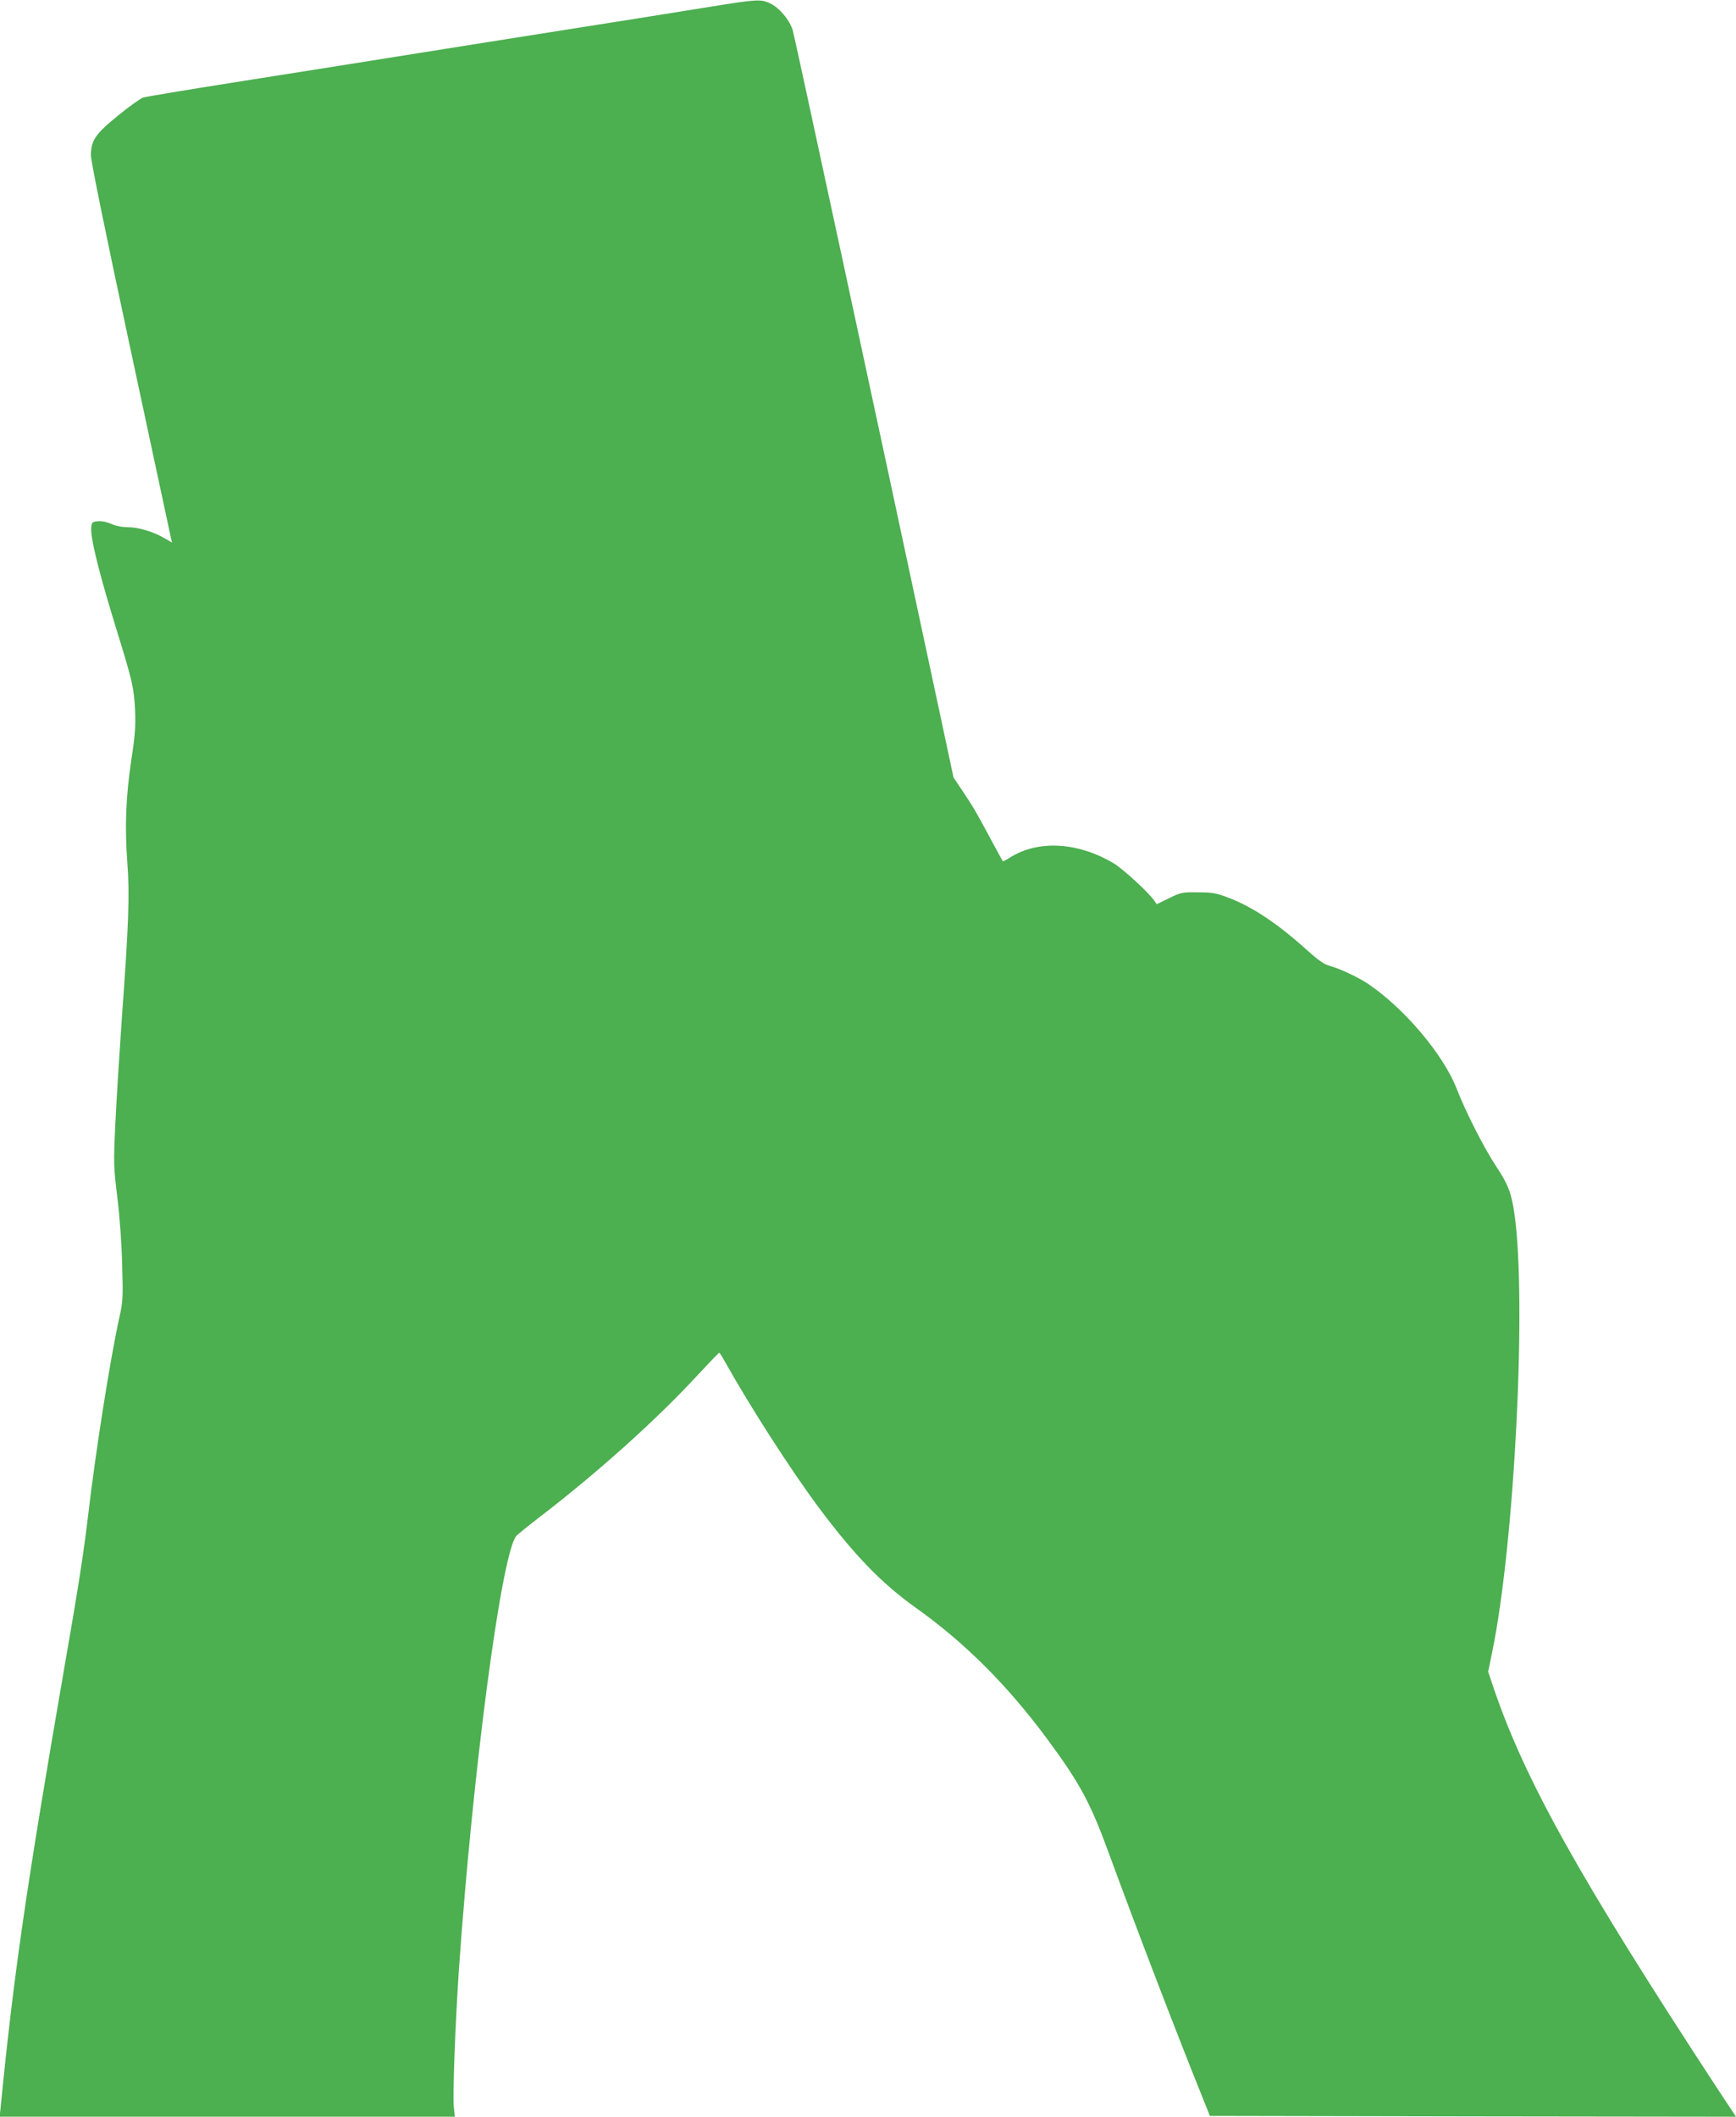
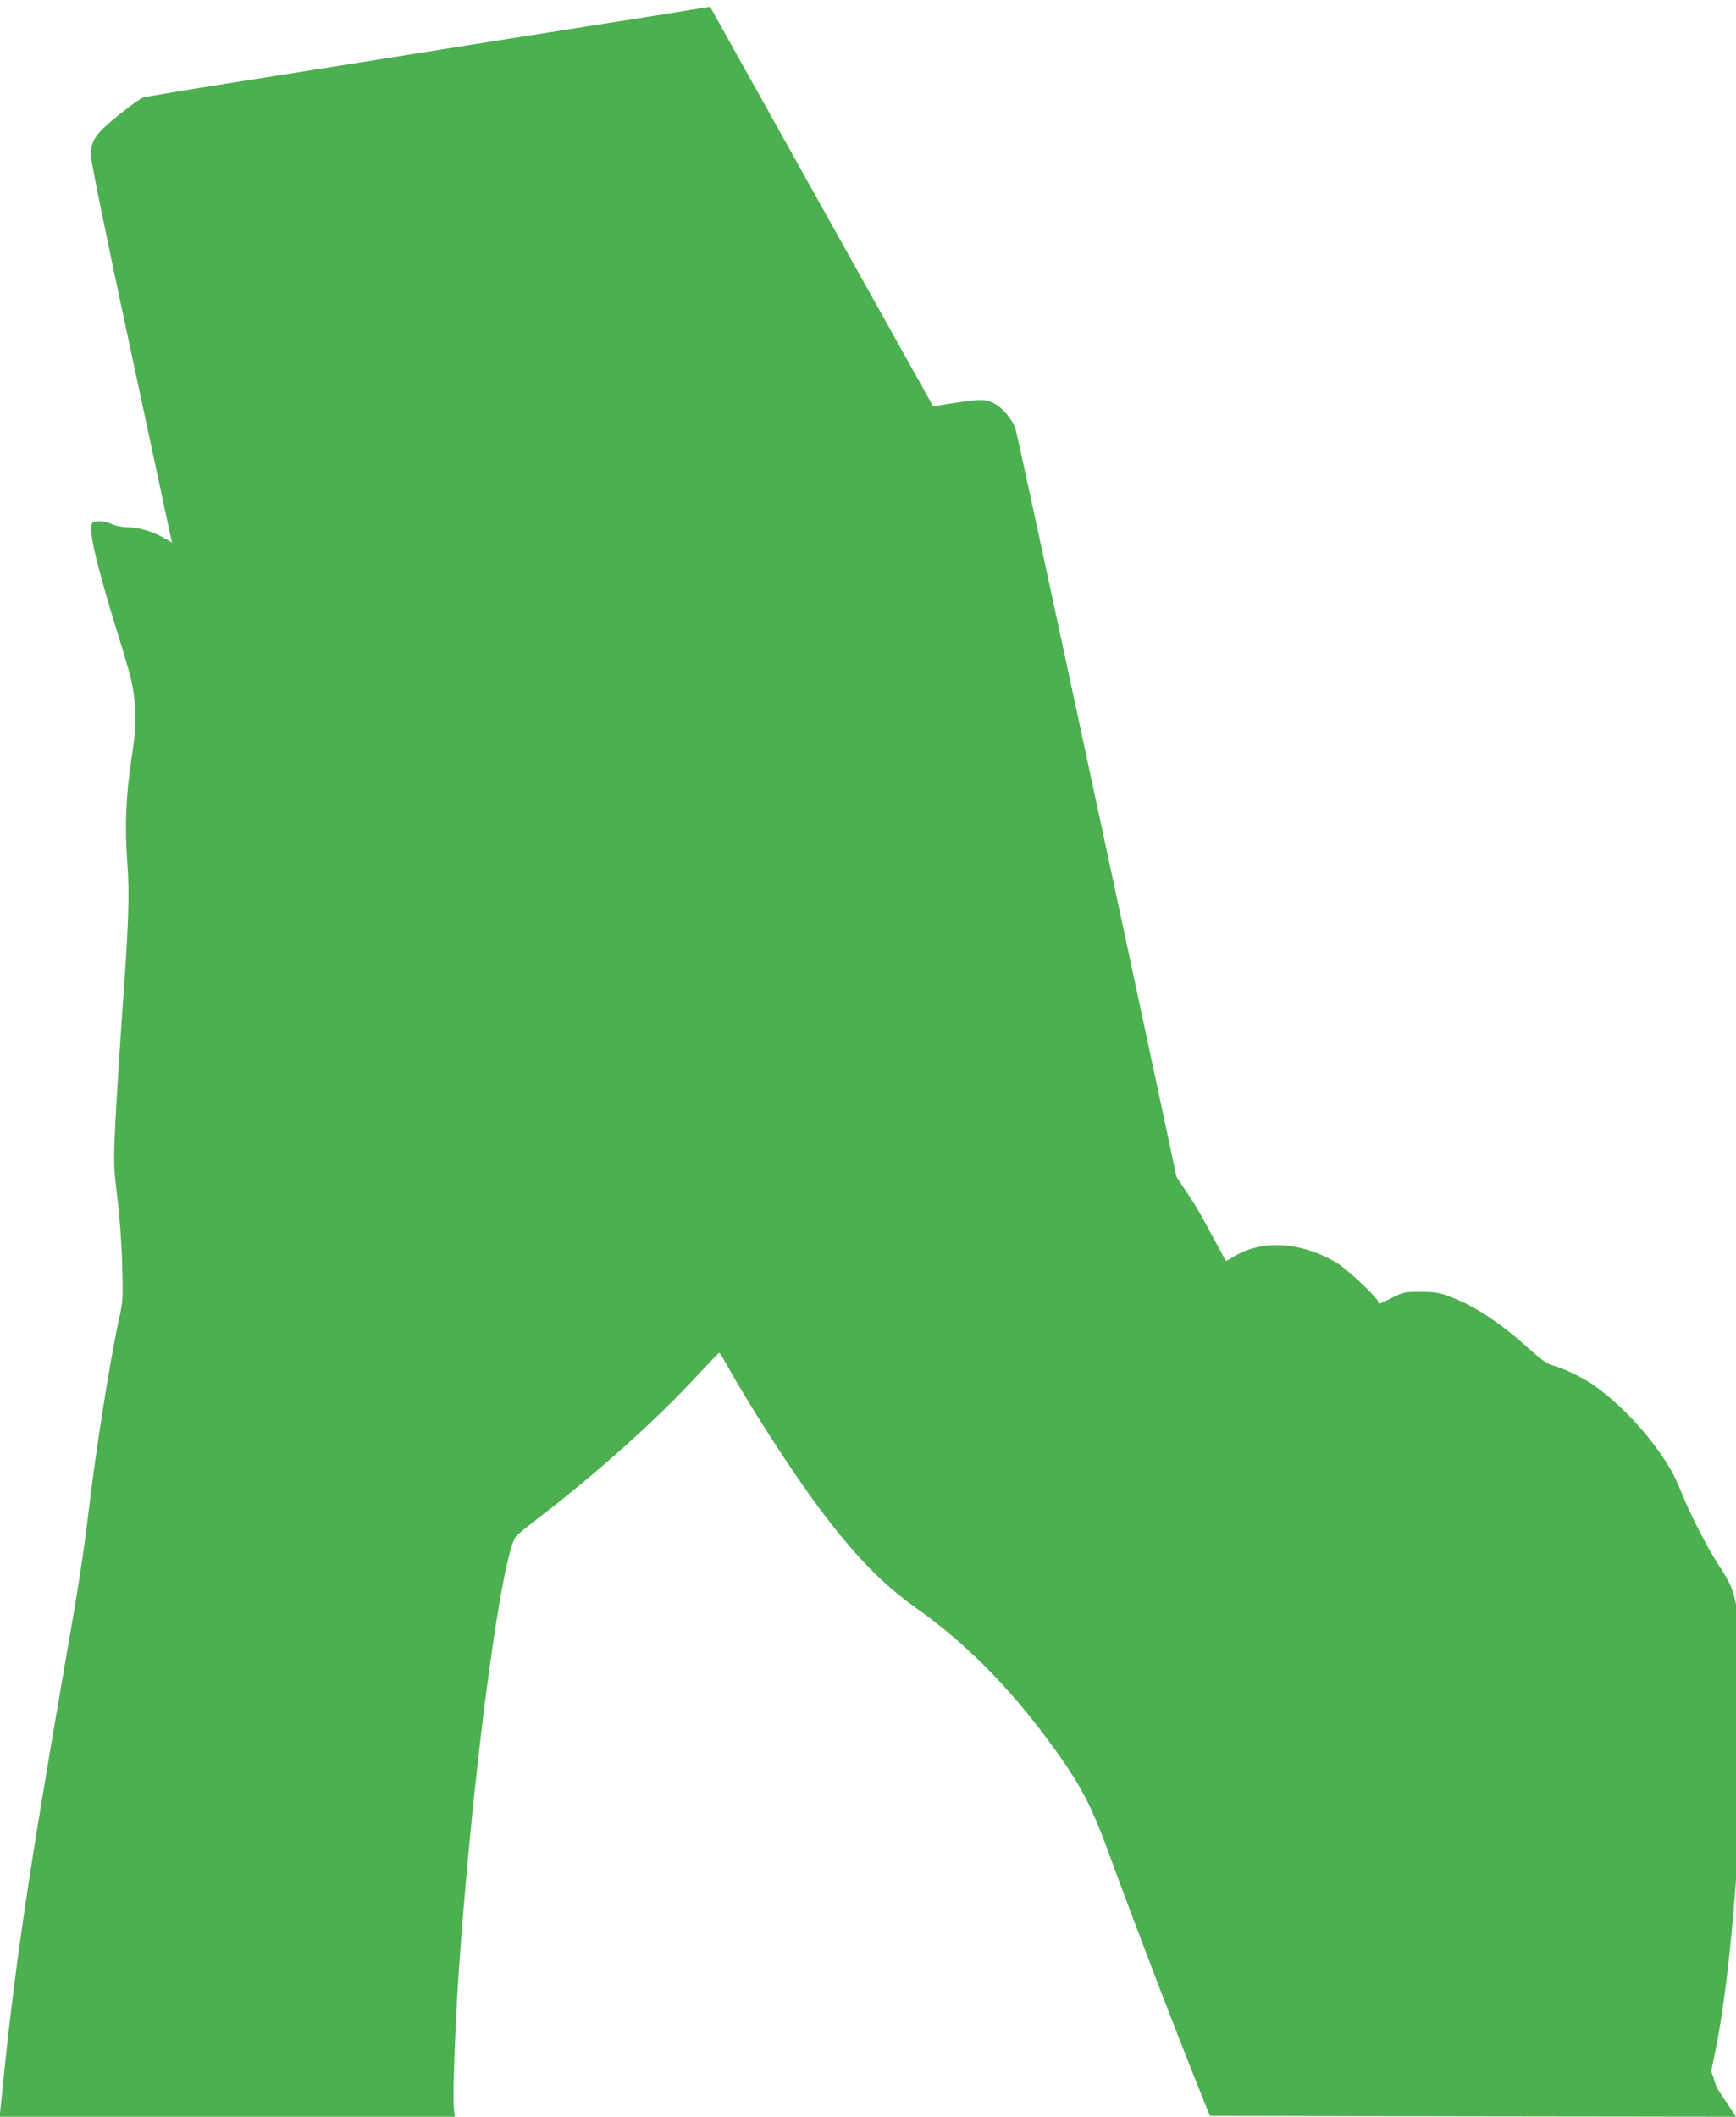
<svg xmlns="http://www.w3.org/2000/svg" version="1.0" width="1050pt" height="1280pt" viewBox="0 0 1050 1280" preserveAspectRatio="xMidYMid meet">
  <g transform="translate(0,1280) scale(0.1,-0.1)" fill="#4caf50" stroke="none">
-     <path d="M4295 12759 c-132 -21 -325 -52 -430 -69 -195 -31 -465 -73 -1012 -160 -816 -130 -972 -155 -1448 -230 -280 -44 -523 -85 -540 -90 -16 -6 -84 -54 -150 -108 -138 -112 -165 -151 -165 -242 0 -35 89 -473 240 -1175 132 -616 242 -1130 245 -1143 l6 -23 -44 25 c-67 40 -156 67 -222 68 -36 0 -77 8 -102 20 -25 11 -57 18 -80 16 -35 -3 -38 -6 -41 -37 -6 -64 45 -269 158 -636 90 -289 101 -339 107 -470 4 -97 0 -153 -22 -295 -34 -227 -41 -408 -25 -625 15 -195 9 -368 -35 -970 -13 -187 -30 -458 -37 -603 -12 -254 -11 -268 12 -455 14 -114 26 -279 29 -407 6 -199 4 -223 -17 -316 -56 -256 -143 -802 -191 -1214 -27 -222 -55 -406 -142 -905 -229 -1324 -306 -1852 -384 -2647 l-7 -68 1377 0 1376 0 -6 57 c-8 67 9 510 30 823 83 1199 257 2519 347 2631 7 9 74 63 148 120 348 267 705 588 950 854 69 74 127 135 130 135 3 0 18 -24 34 -53 154 -275 399 -656 568 -883 215 -288 381 -459 584 -604 301 -214 558 -471 801 -800 195 -264 259 -383 371 -690 167 -456 411 -1092 576 -1500 l34 -85 1591 -3 1591 -2 -117 177 c-830 1268 -1159 1857 -1349 2416 l-33 98 24 117 c136 658 210 2124 135 2652 -19 128 -38 178 -112 289 -73 111 -183 327 -239 471 -80 204 -315 482 -532 629 -58 40 -176 95 -236 111 -32 8 -68 34 -136 95 -176 159 -332 263 -476 317 -73 28 -97 32 -185 32 -96 1 -103 -1 -174 -36 l-74 -36 -14 21 c-30 46 -190 193 -245 226 -219 130 -458 143 -629 35 -22 -14 -41 -24 -43 -22 -1 2 -35 64 -75 138 -88 164 -99 183 -168 287 l-55 82 -58 273 c-434 2031 -902 4204 -914 4244 -18 62 -83 140 -140 165 -54 25 -82 23 -360 -22z" />
+     <path d="M4295 12759 c-132 -21 -325 -52 -430 -69 -195 -31 -465 -73 -1012 -160 -816 -130 -972 -155 -1448 -230 -280 -44 -523 -85 -540 -90 -16 -6 -84 -54 -150 -108 -138 -112 -165 -151 -165 -242 0 -35 89 -473 240 -1175 132 -616 242 -1130 245 -1143 l6 -23 -44 25 c-67 40 -156 67 -222 68 -36 0 -77 8 -102 20 -25 11 -57 18 -80 16 -35 -3 -38 -6 -41 -37 -6 -64 45 -269 158 -636 90 -289 101 -339 107 -470 4 -97 0 -153 -22 -295 -34 -227 -41 -408 -25 -625 15 -195 9 -368 -35 -970 -13 -187 -30 -458 -37 -603 -12 -254 -11 -268 12 -455 14 -114 26 -279 29 -407 6 -199 4 -223 -17 -316 -56 -256 -143 -802 -191 -1214 -27 -222 -55 -406 -142 -905 -229 -1324 -306 -1852 -384 -2647 l-7 -68 1377 0 1376 0 -6 57 c-8 67 9 510 30 823 83 1199 257 2519 347 2631 7 9 74 63 148 120 348 267 705 588 950 854 69 74 127 135 130 135 3 0 18 -24 34 -53 154 -275 399 -656 568 -883 215 -288 381 -459 584 -604 301 -214 558 -471 801 -800 195 -264 259 -383 371 -690 167 -456 411 -1092 576 -1500 l34 -85 1591 -3 1591 -2 -117 177 l-33 98 24 117 c136 658 210 2124 135 2652 -19 128 -38 178 -112 289 -73 111 -183 327 -239 471 -80 204 -315 482 -532 629 -58 40 -176 95 -236 111 -32 8 -68 34 -136 95 -176 159 -332 263 -476 317 -73 28 -97 32 -185 32 -96 1 -103 -1 -174 -36 l-74 -36 -14 21 c-30 46 -190 193 -245 226 -219 130 -458 143 -629 35 -22 -14 -41 -24 -43 -22 -1 2 -35 64 -75 138 -88 164 -99 183 -168 287 l-55 82 -58 273 c-434 2031 -902 4204 -914 4244 -18 62 -83 140 -140 165 -54 25 -82 23 -360 -22z" />
  </g>
</svg>